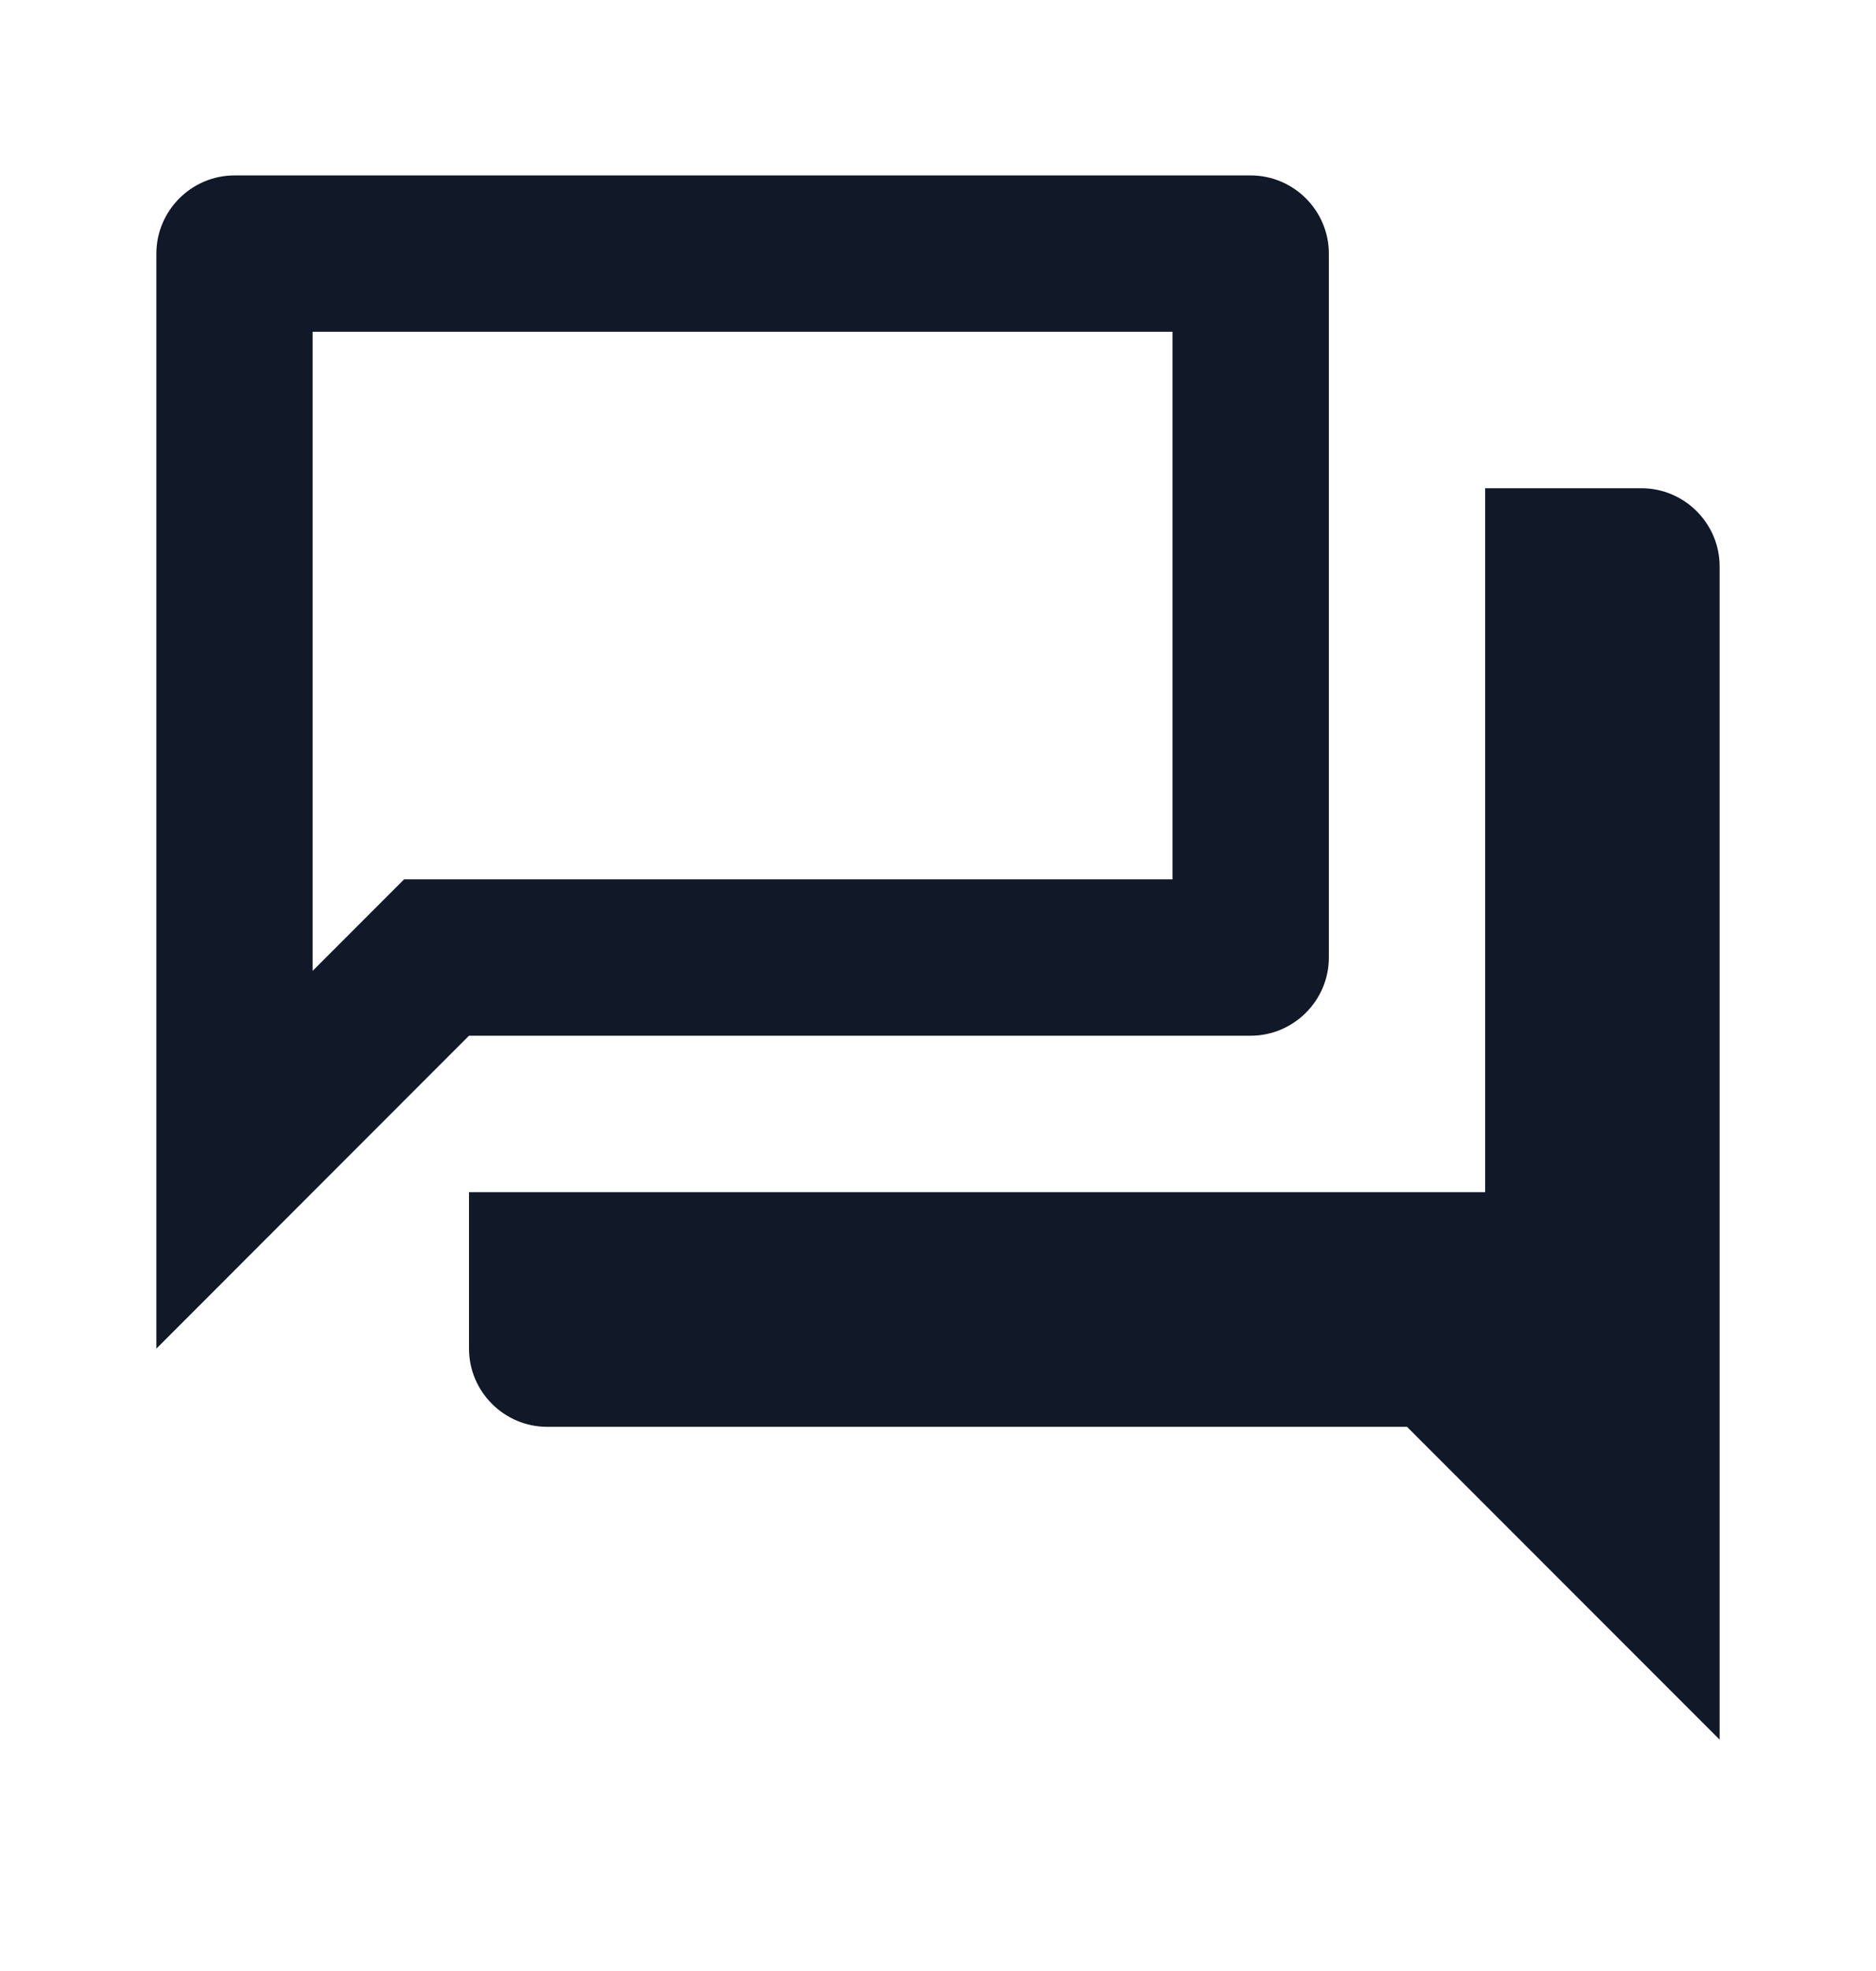
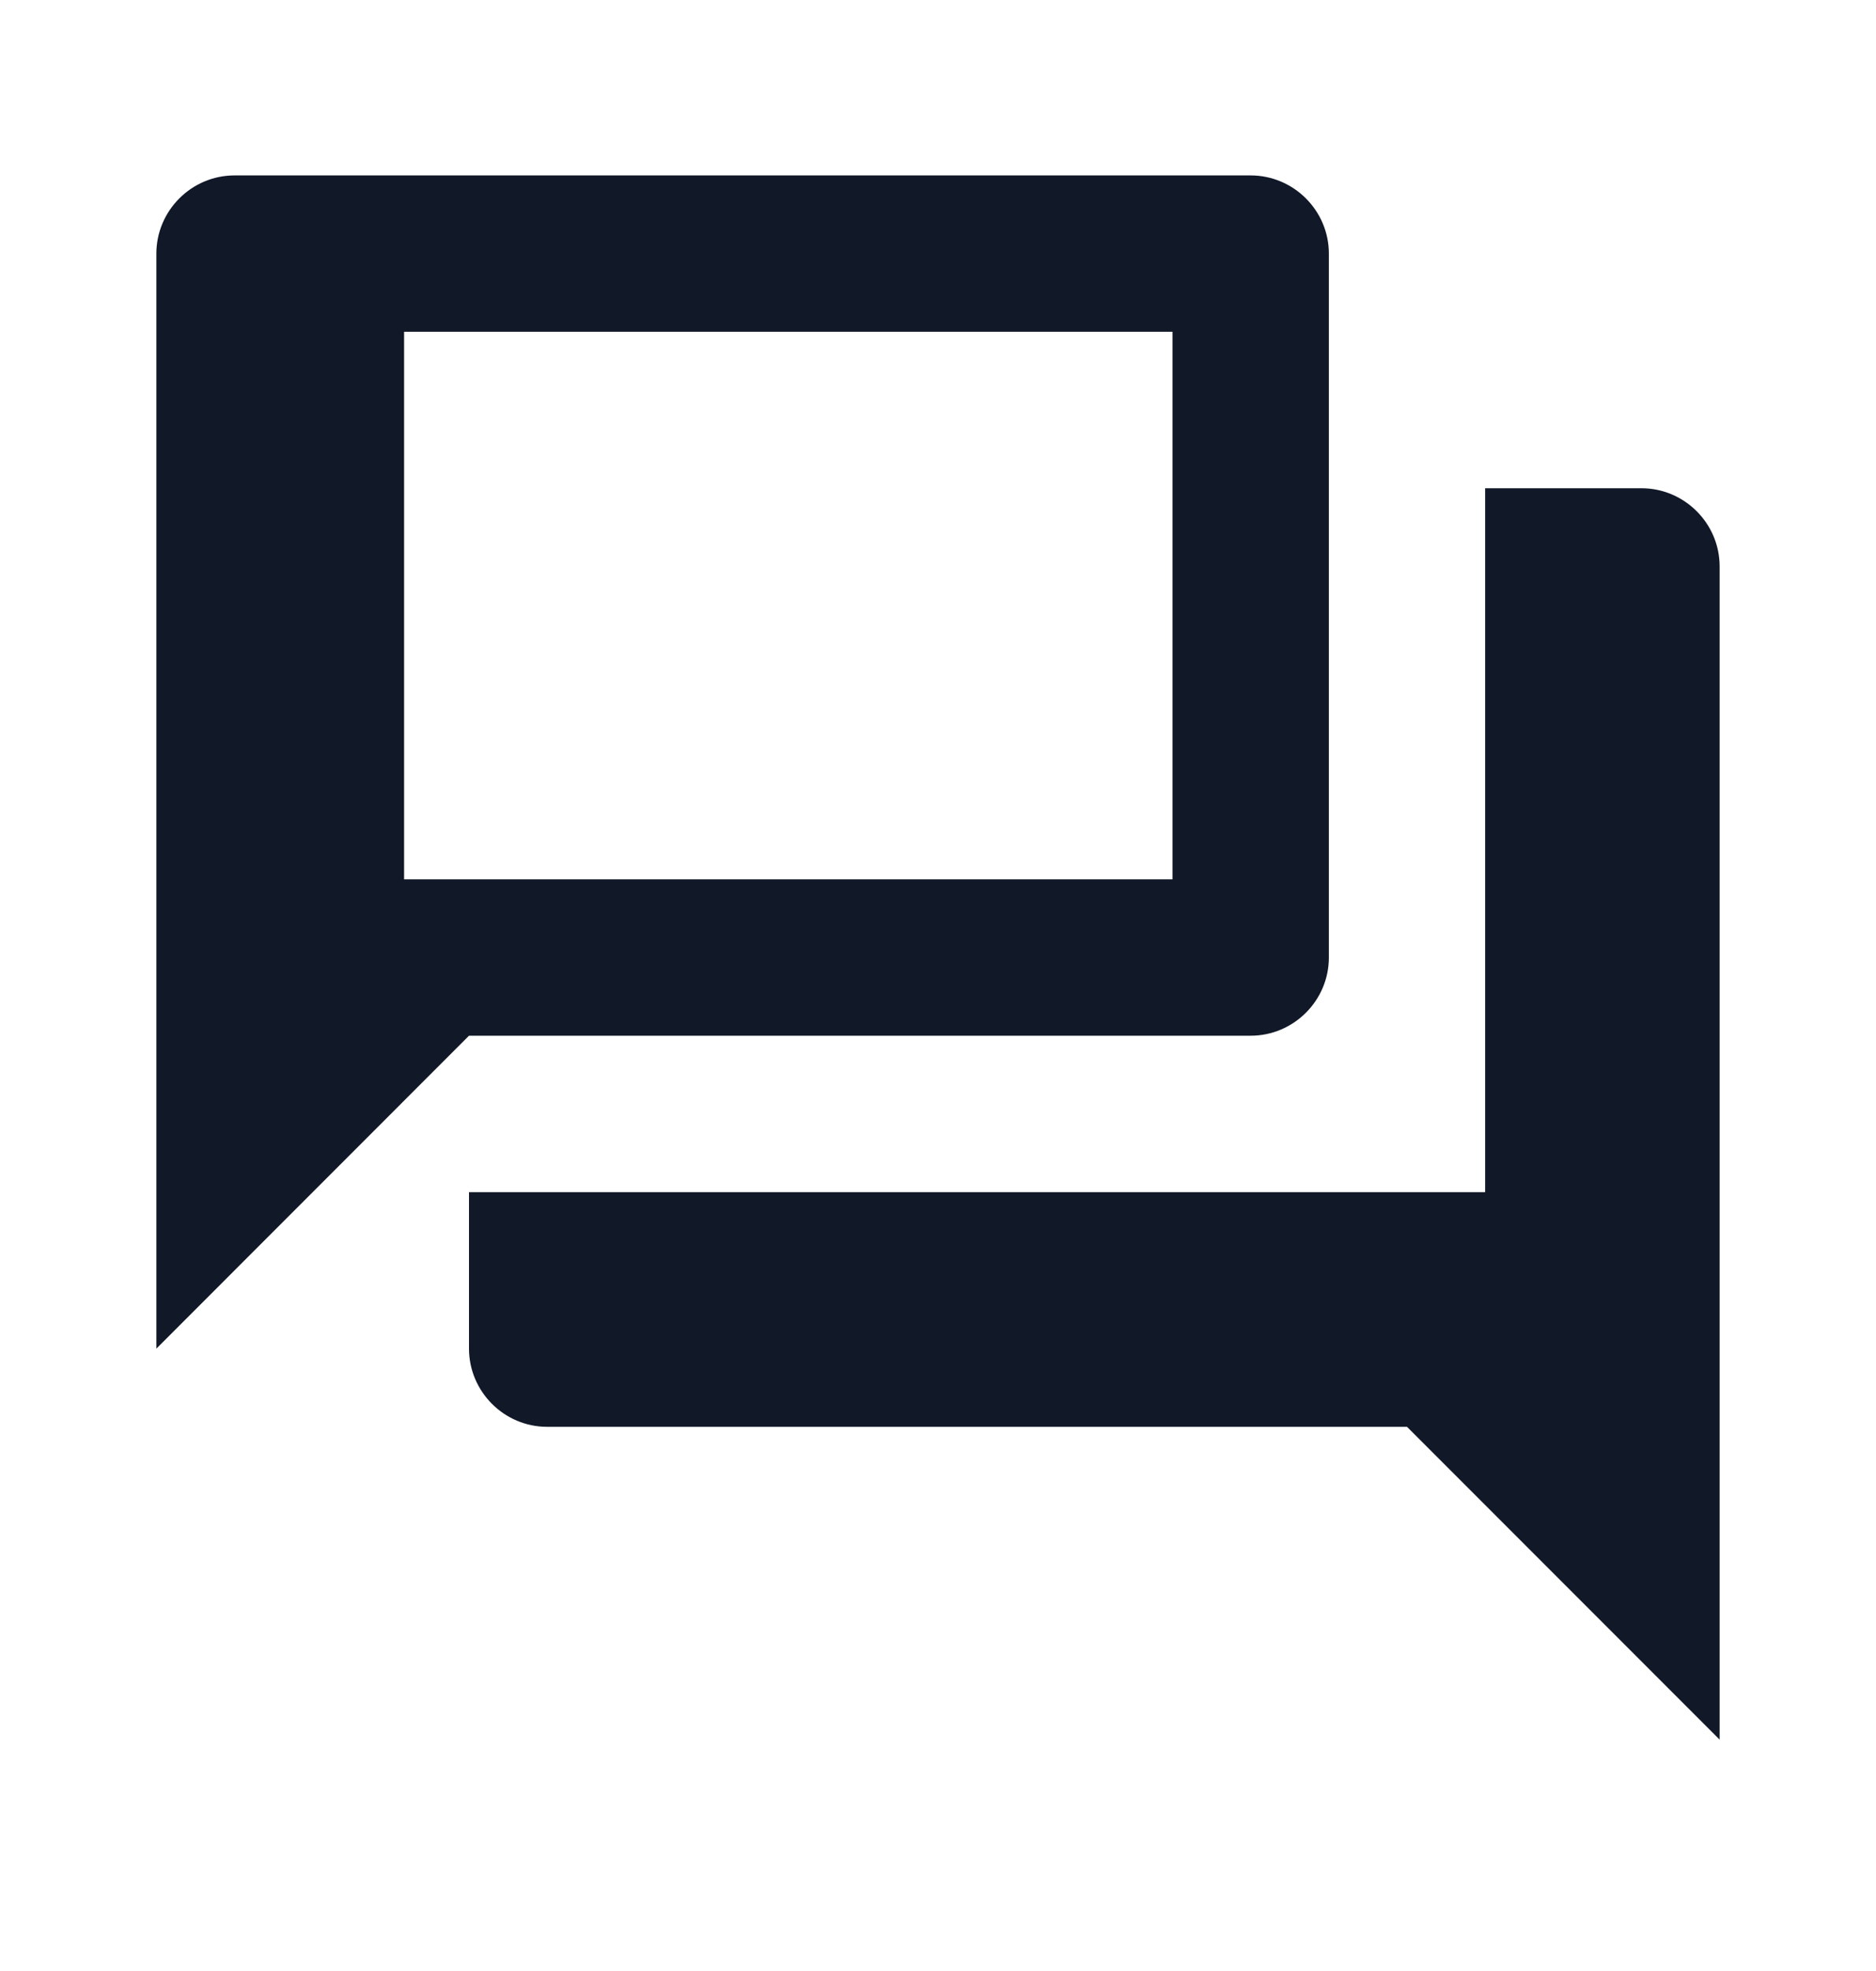
<svg xmlns="http://www.w3.org/2000/svg" width="20" height="21" viewBox="0 0 20 21" fill="none">
-   <path d="M12.5 3.535V9.369H4.308L3.333 10.344V3.535H12.5ZM13.333 1.869H2.5C2.042 1.869 1.667 2.244 1.667 2.702V14.369L5 11.035H13.333C13.792 11.035 14.167 10.66 14.167 10.202V2.702C14.167 2.244 13.792 1.869 13.333 1.869ZM17.5 5.202H15.833V12.702H5V14.369C5 14.827 5.375 15.202 5.833 15.202H15L18.333 18.535V6.035C18.333 5.577 17.958 5.202 17.5 5.202Z" fill="#111827" />
+   <path d="M12.5 3.535V9.369H4.308V3.535H12.5ZM13.333 1.869H2.5C2.042 1.869 1.667 2.244 1.667 2.702V14.369L5 11.035H13.333C13.792 11.035 14.167 10.66 14.167 10.202V2.702C14.167 2.244 13.792 1.869 13.333 1.869ZM17.5 5.202H15.833V12.702H5V14.369C5 14.827 5.375 15.202 5.833 15.202H15L18.333 18.535V6.035C18.333 5.577 17.958 5.202 17.5 5.202Z" fill="#111827" />
</svg>